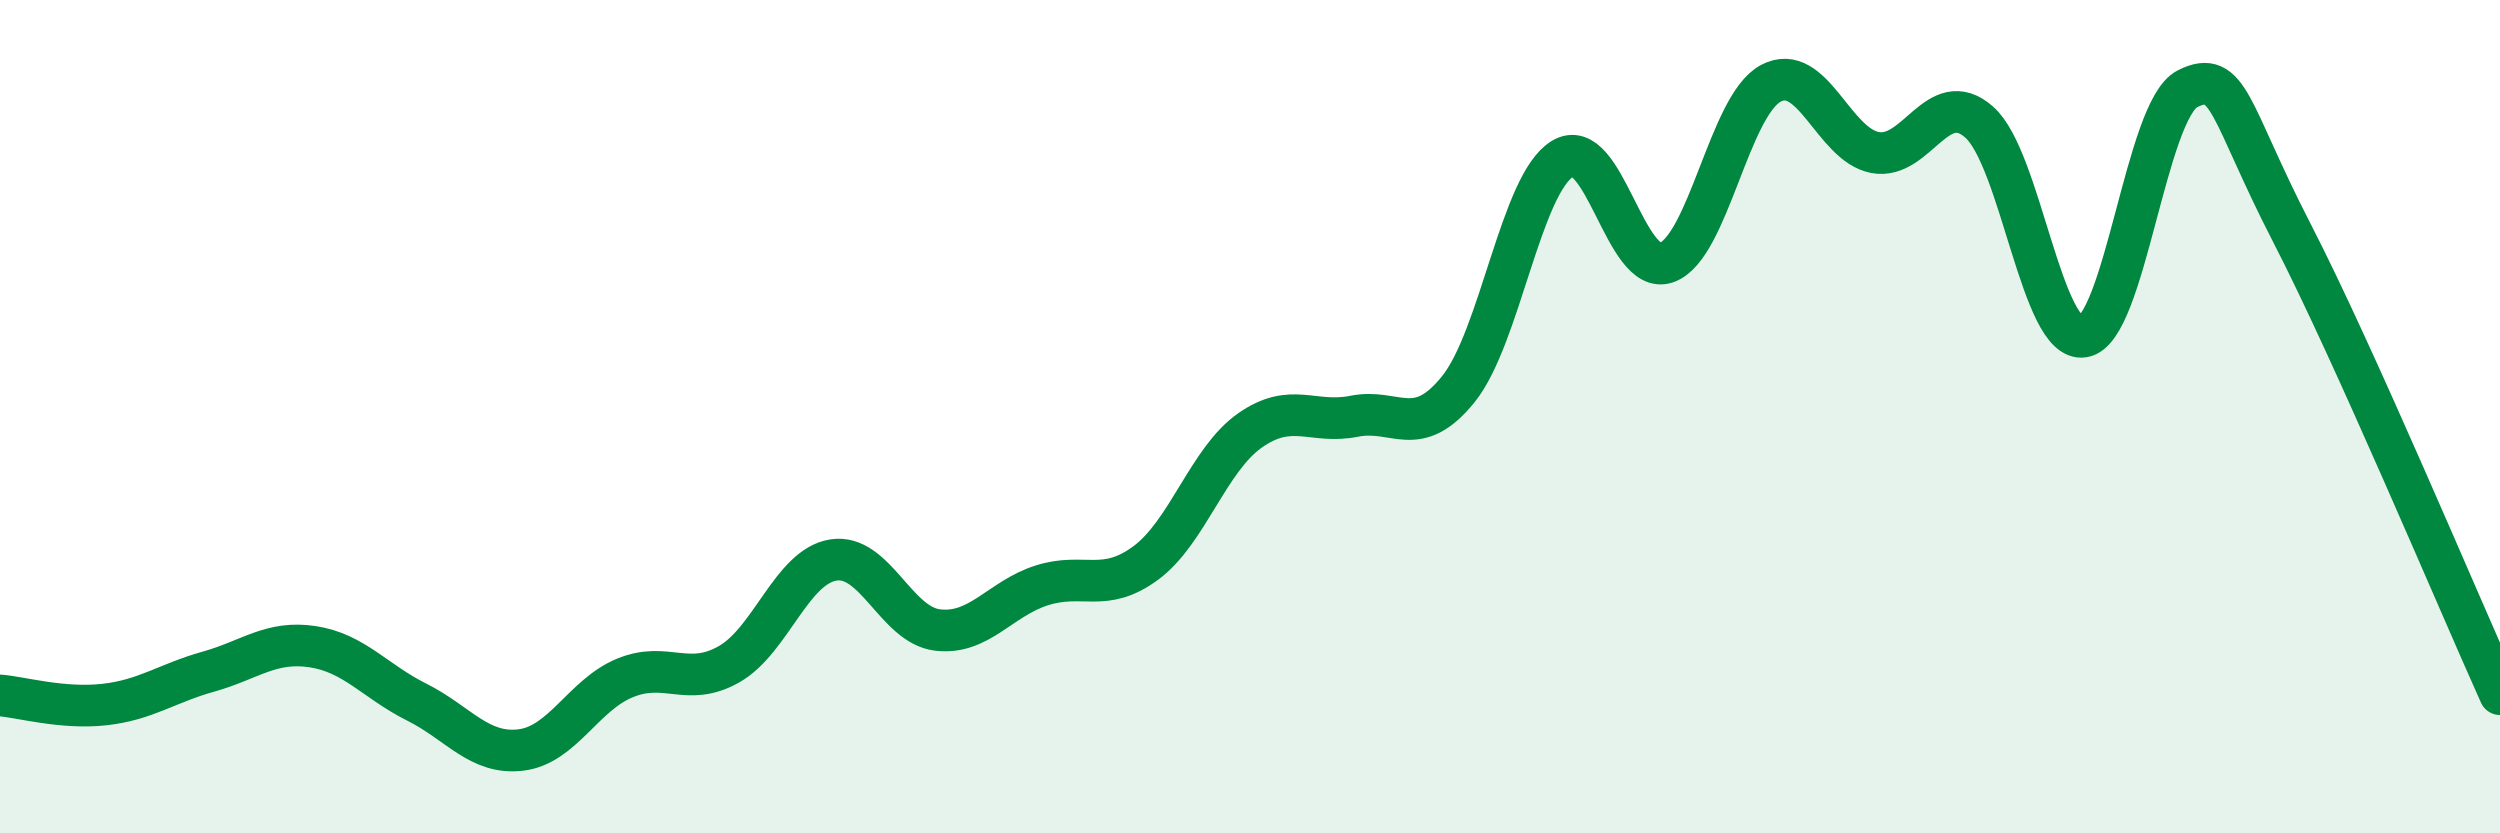
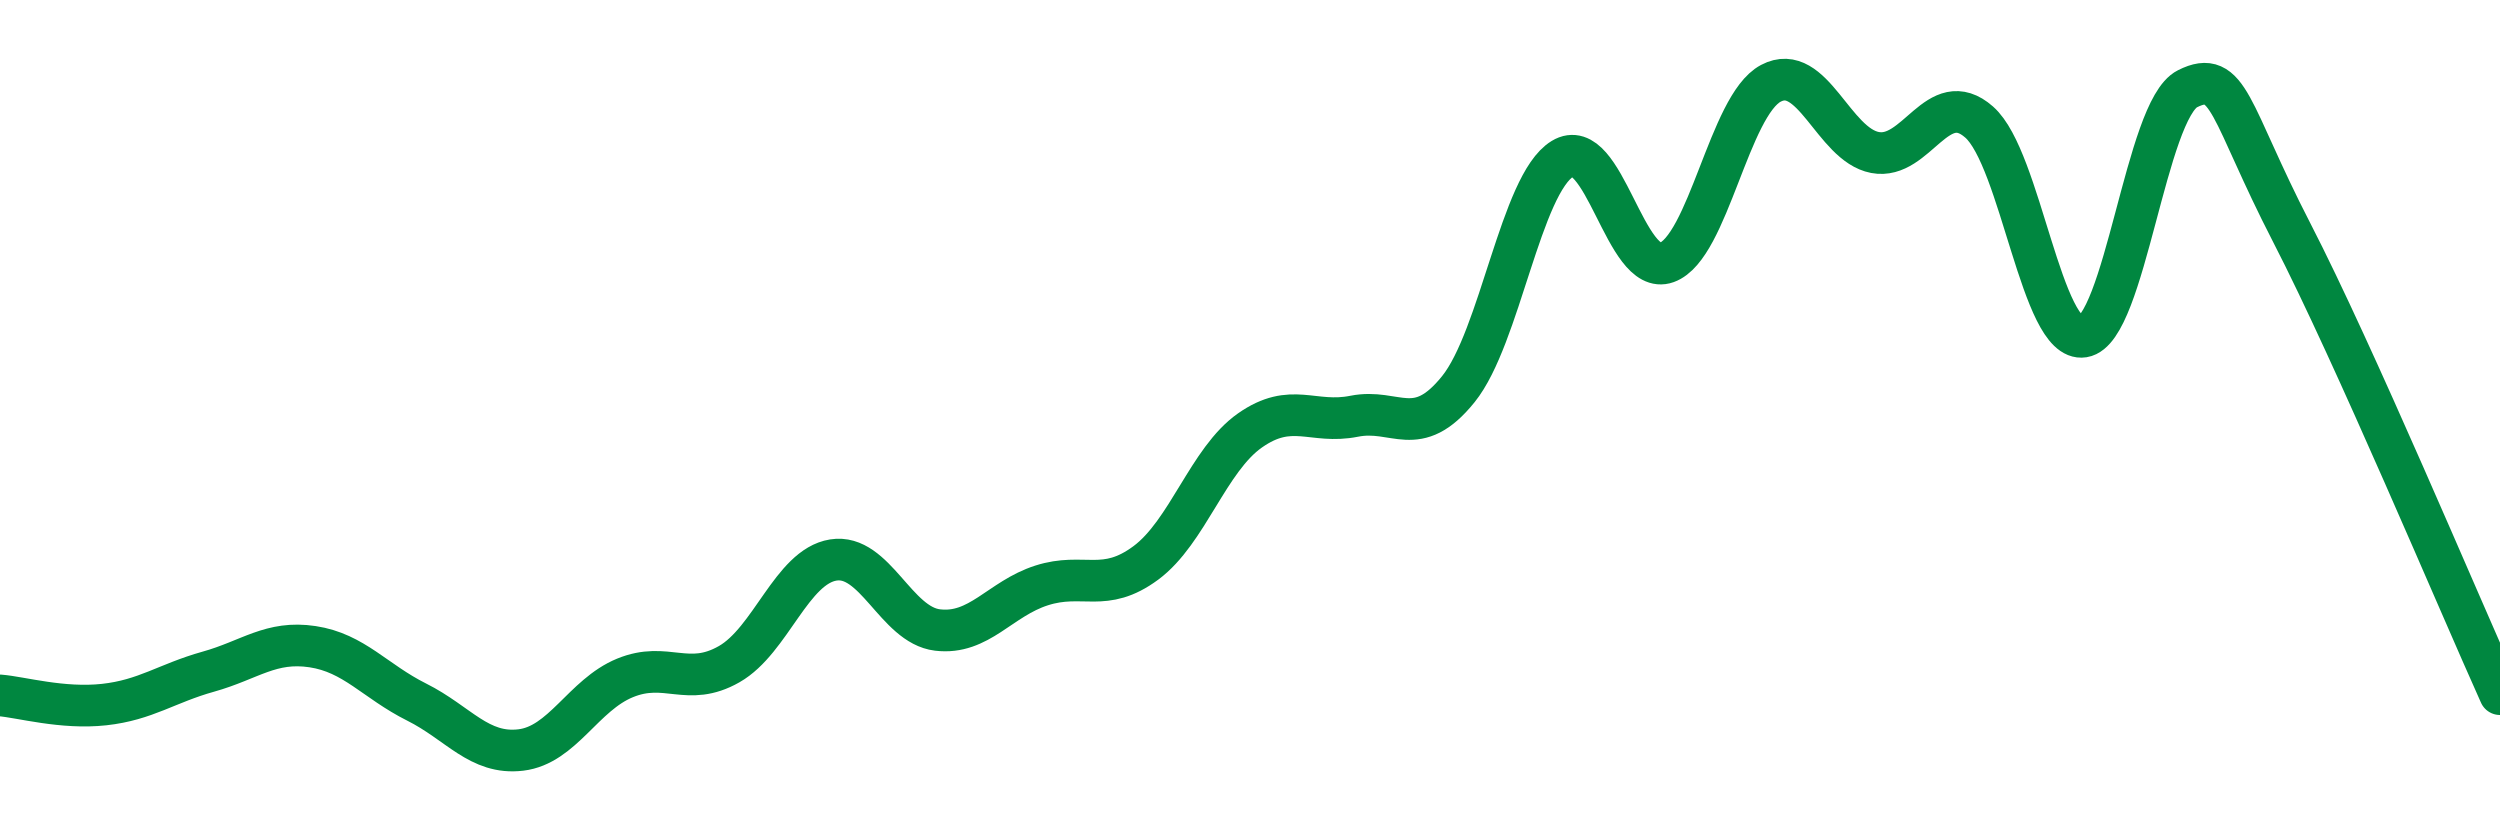
<svg xmlns="http://www.w3.org/2000/svg" width="60" height="20" viewBox="0 0 60 20">
-   <path d="M 0,16.69 C 0.5,16.73 1.5,17.02 2.5,16.91 C 3.5,16.8 4,16.4 5,16.12 C 6,15.84 6.5,15.37 7.5,15.52 C 8.5,15.67 9,16.35 10,16.85 C 11,17.35 11.5,18.12 12.5,18 C 13.5,17.88 14,16.68 15,16.27 C 16,15.86 16.5,16.51 17.5,15.94 C 18.5,15.37 19,13.6 20,13.44 C 21,13.28 21.5,15 22.5,15.12 C 23.5,15.24 24,14.37 25,14.05 C 26,13.73 26.5,14.25 27.5,13.51 C 28.5,12.77 29,11.03 30,10.33 C 31,9.63 31.5,10.19 32.5,9.99 C 33.5,9.79 34,10.58 35,9.34 C 36,8.1 36.5,4.42 37.5,3.81 C 38.5,3.2 39,6.66 40,6.3 C 41,5.94 41.5,2.53 42.5,2 C 43.5,1.47 44,3.47 45,3.66 C 46,3.85 46.5,2.05 47.5,2.93 C 48.5,3.81 49,8.24 50,8.08 C 51,7.92 51.5,2.63 52.5,2.13 C 53.5,1.63 53.5,2.67 55,5.58 C 56.5,8.49 59,14.44 60,16.66L60 20L0 20Z" fill="#008740" opacity="0.1" stroke-linecap="round" stroke-linejoin="round" />
  <path d="M 0,16.69 C 0.5,16.73 1.5,17.02 2.5,16.91 C 3.5,16.8 4,16.4 5,16.12 C 6,15.84 6.5,15.37 7.5,15.52 C 8.5,15.67 9,16.35 10,16.85 C 11,17.35 11.5,18.12 12.5,18 C 13.5,17.88 14,16.68 15,16.27 C 16,15.86 16.5,16.51 17.5,15.94 C 18.5,15.37 19,13.6 20,13.44 C 21,13.28 21.5,15 22.5,15.12 C 23.5,15.24 24,14.37 25,14.05 C 26,13.73 26.5,14.25 27.5,13.51 C 28.5,12.77 29,11.03 30,10.33 C 31,9.63 31.5,10.19 32.5,9.99 C 33.5,9.79 34,10.58 35,9.34 C 36,8.1 36.5,4.42 37.5,3.81 C 38.5,3.2 39,6.66 40,6.3 C 41,5.94 41.5,2.53 42.5,2 C 43.5,1.47 44,3.47 45,3.66 C 46,3.85 46.5,2.05 47.5,2.93 C 48.5,3.81 49,8.24 50,8.08 C 51,7.92 51.5,2.63 52.5,2.13 C 53.5,1.63 53.5,2.67 55,5.58 C 56.5,8.49 59,14.44 60,16.66" stroke="#008740" stroke-width="1" fill="none" stroke-linecap="round" stroke-linejoin="round" />
</svg>